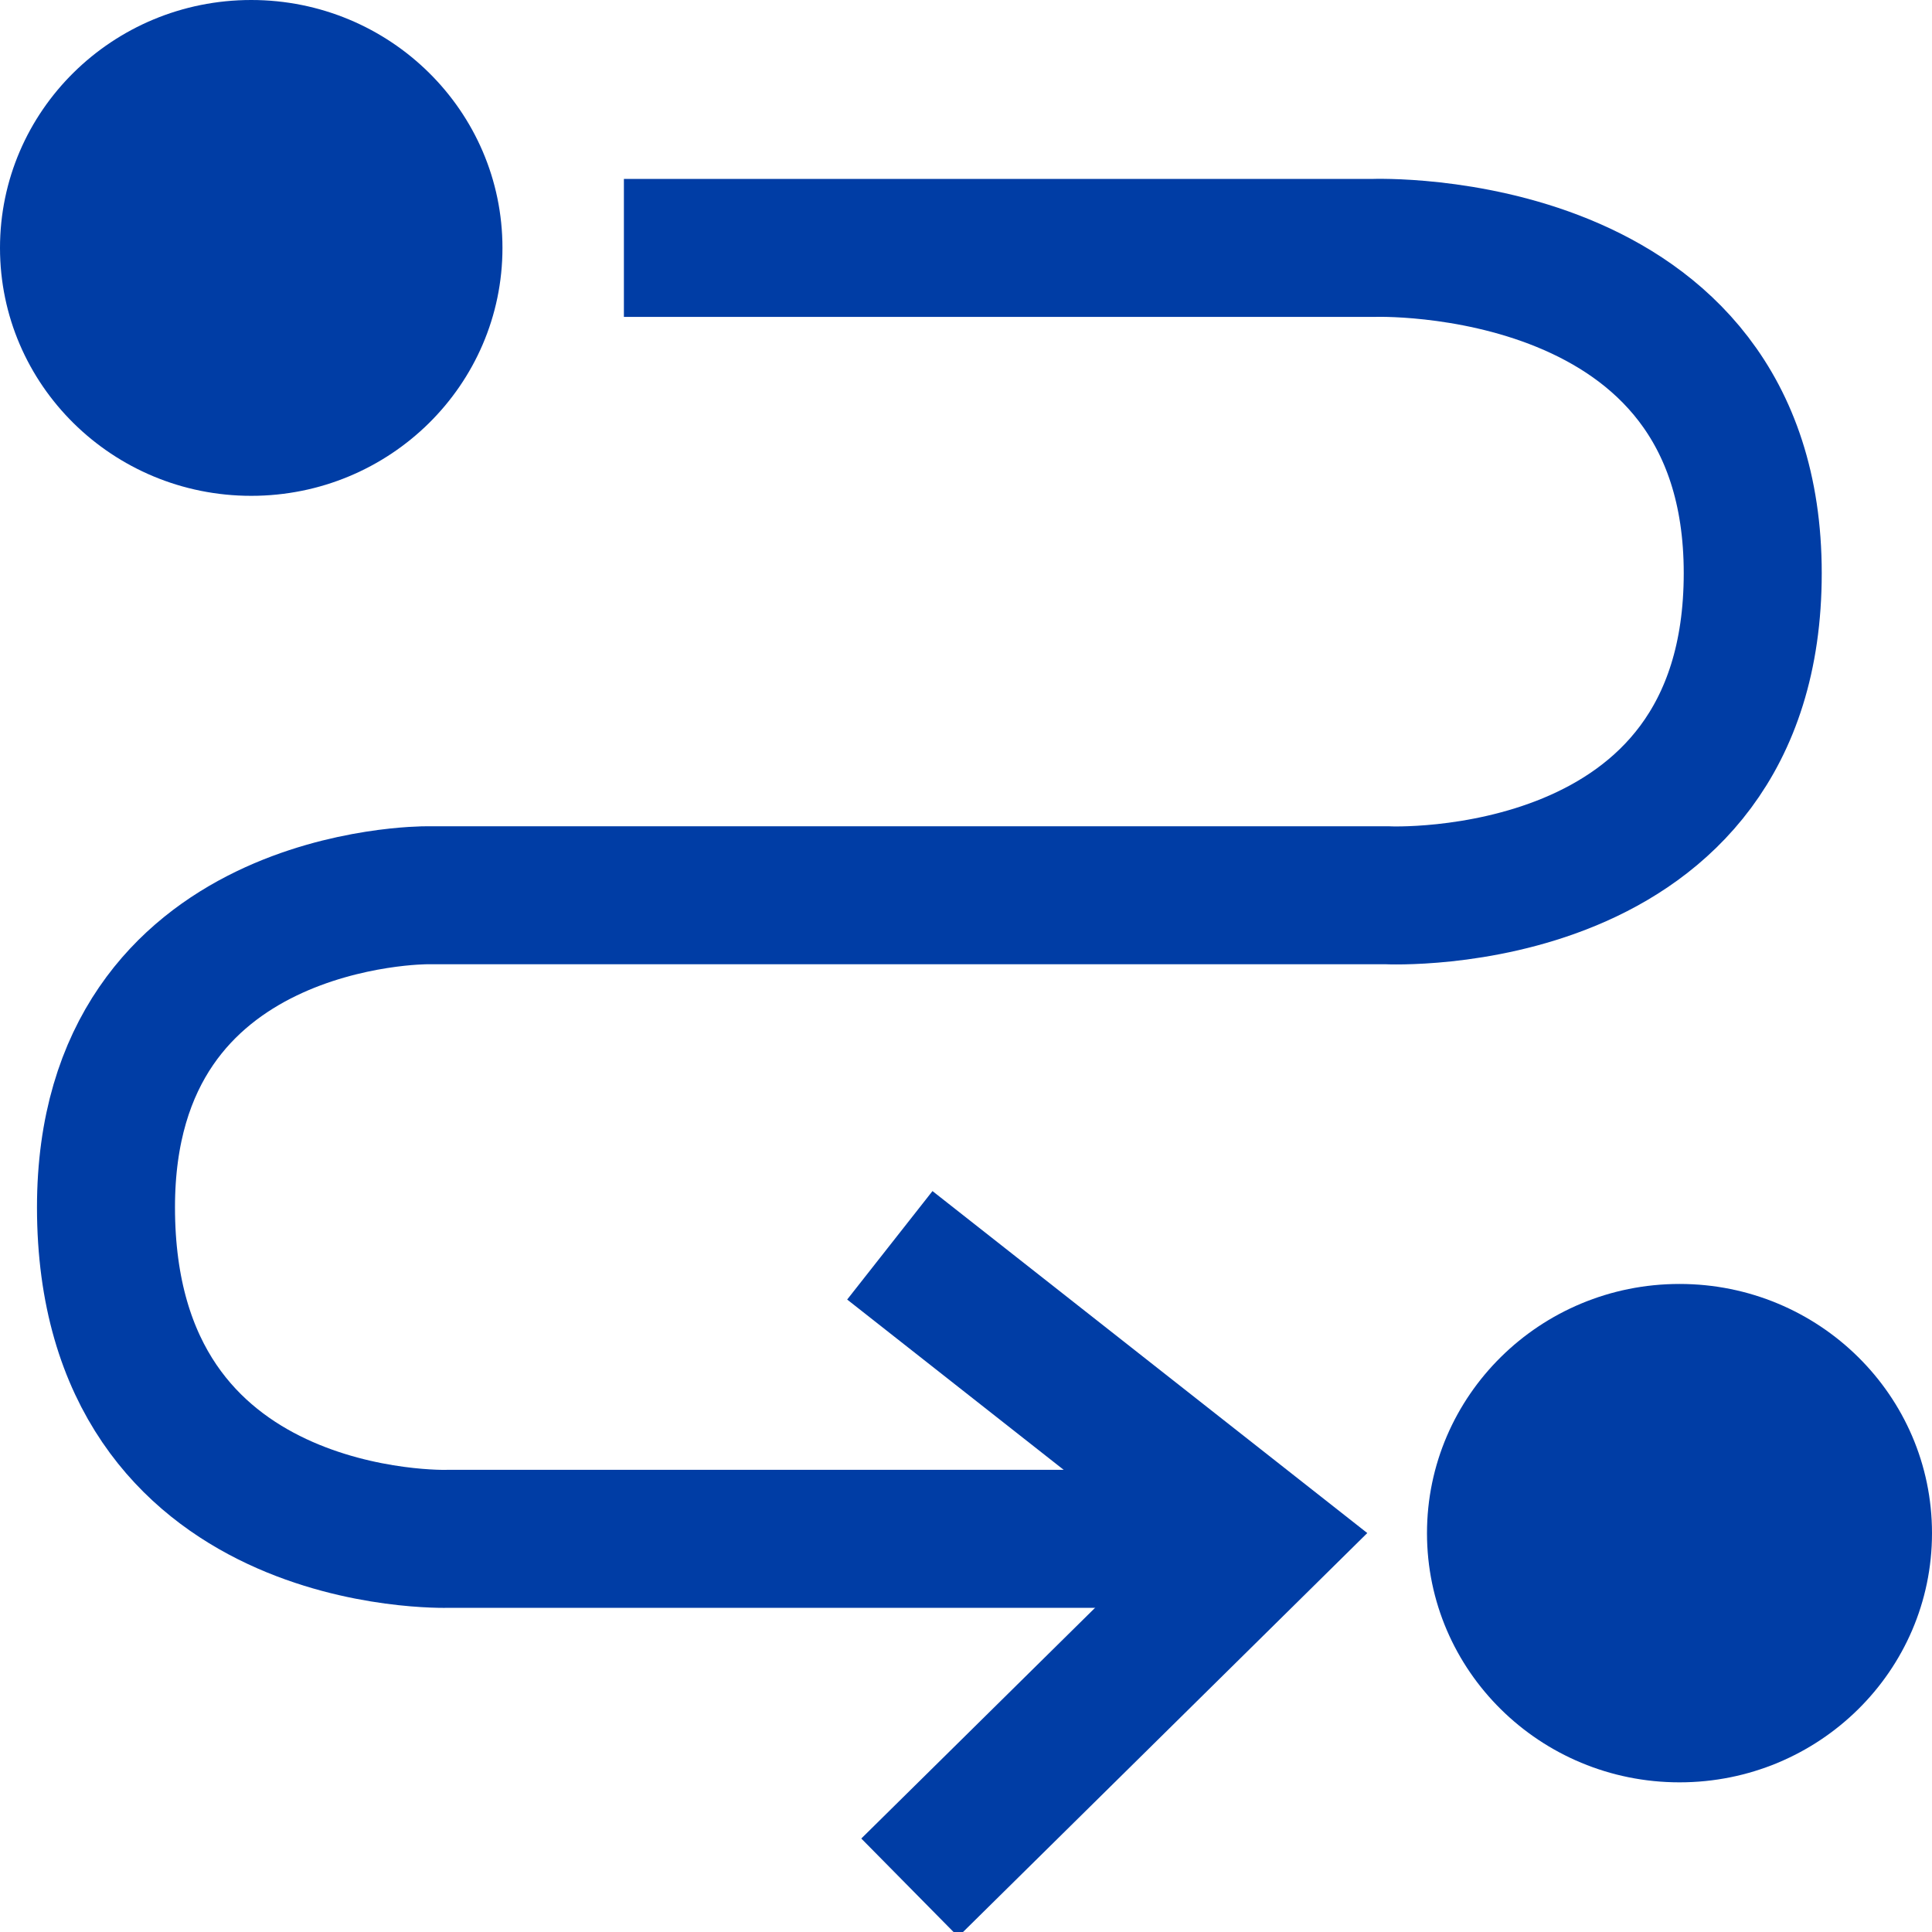
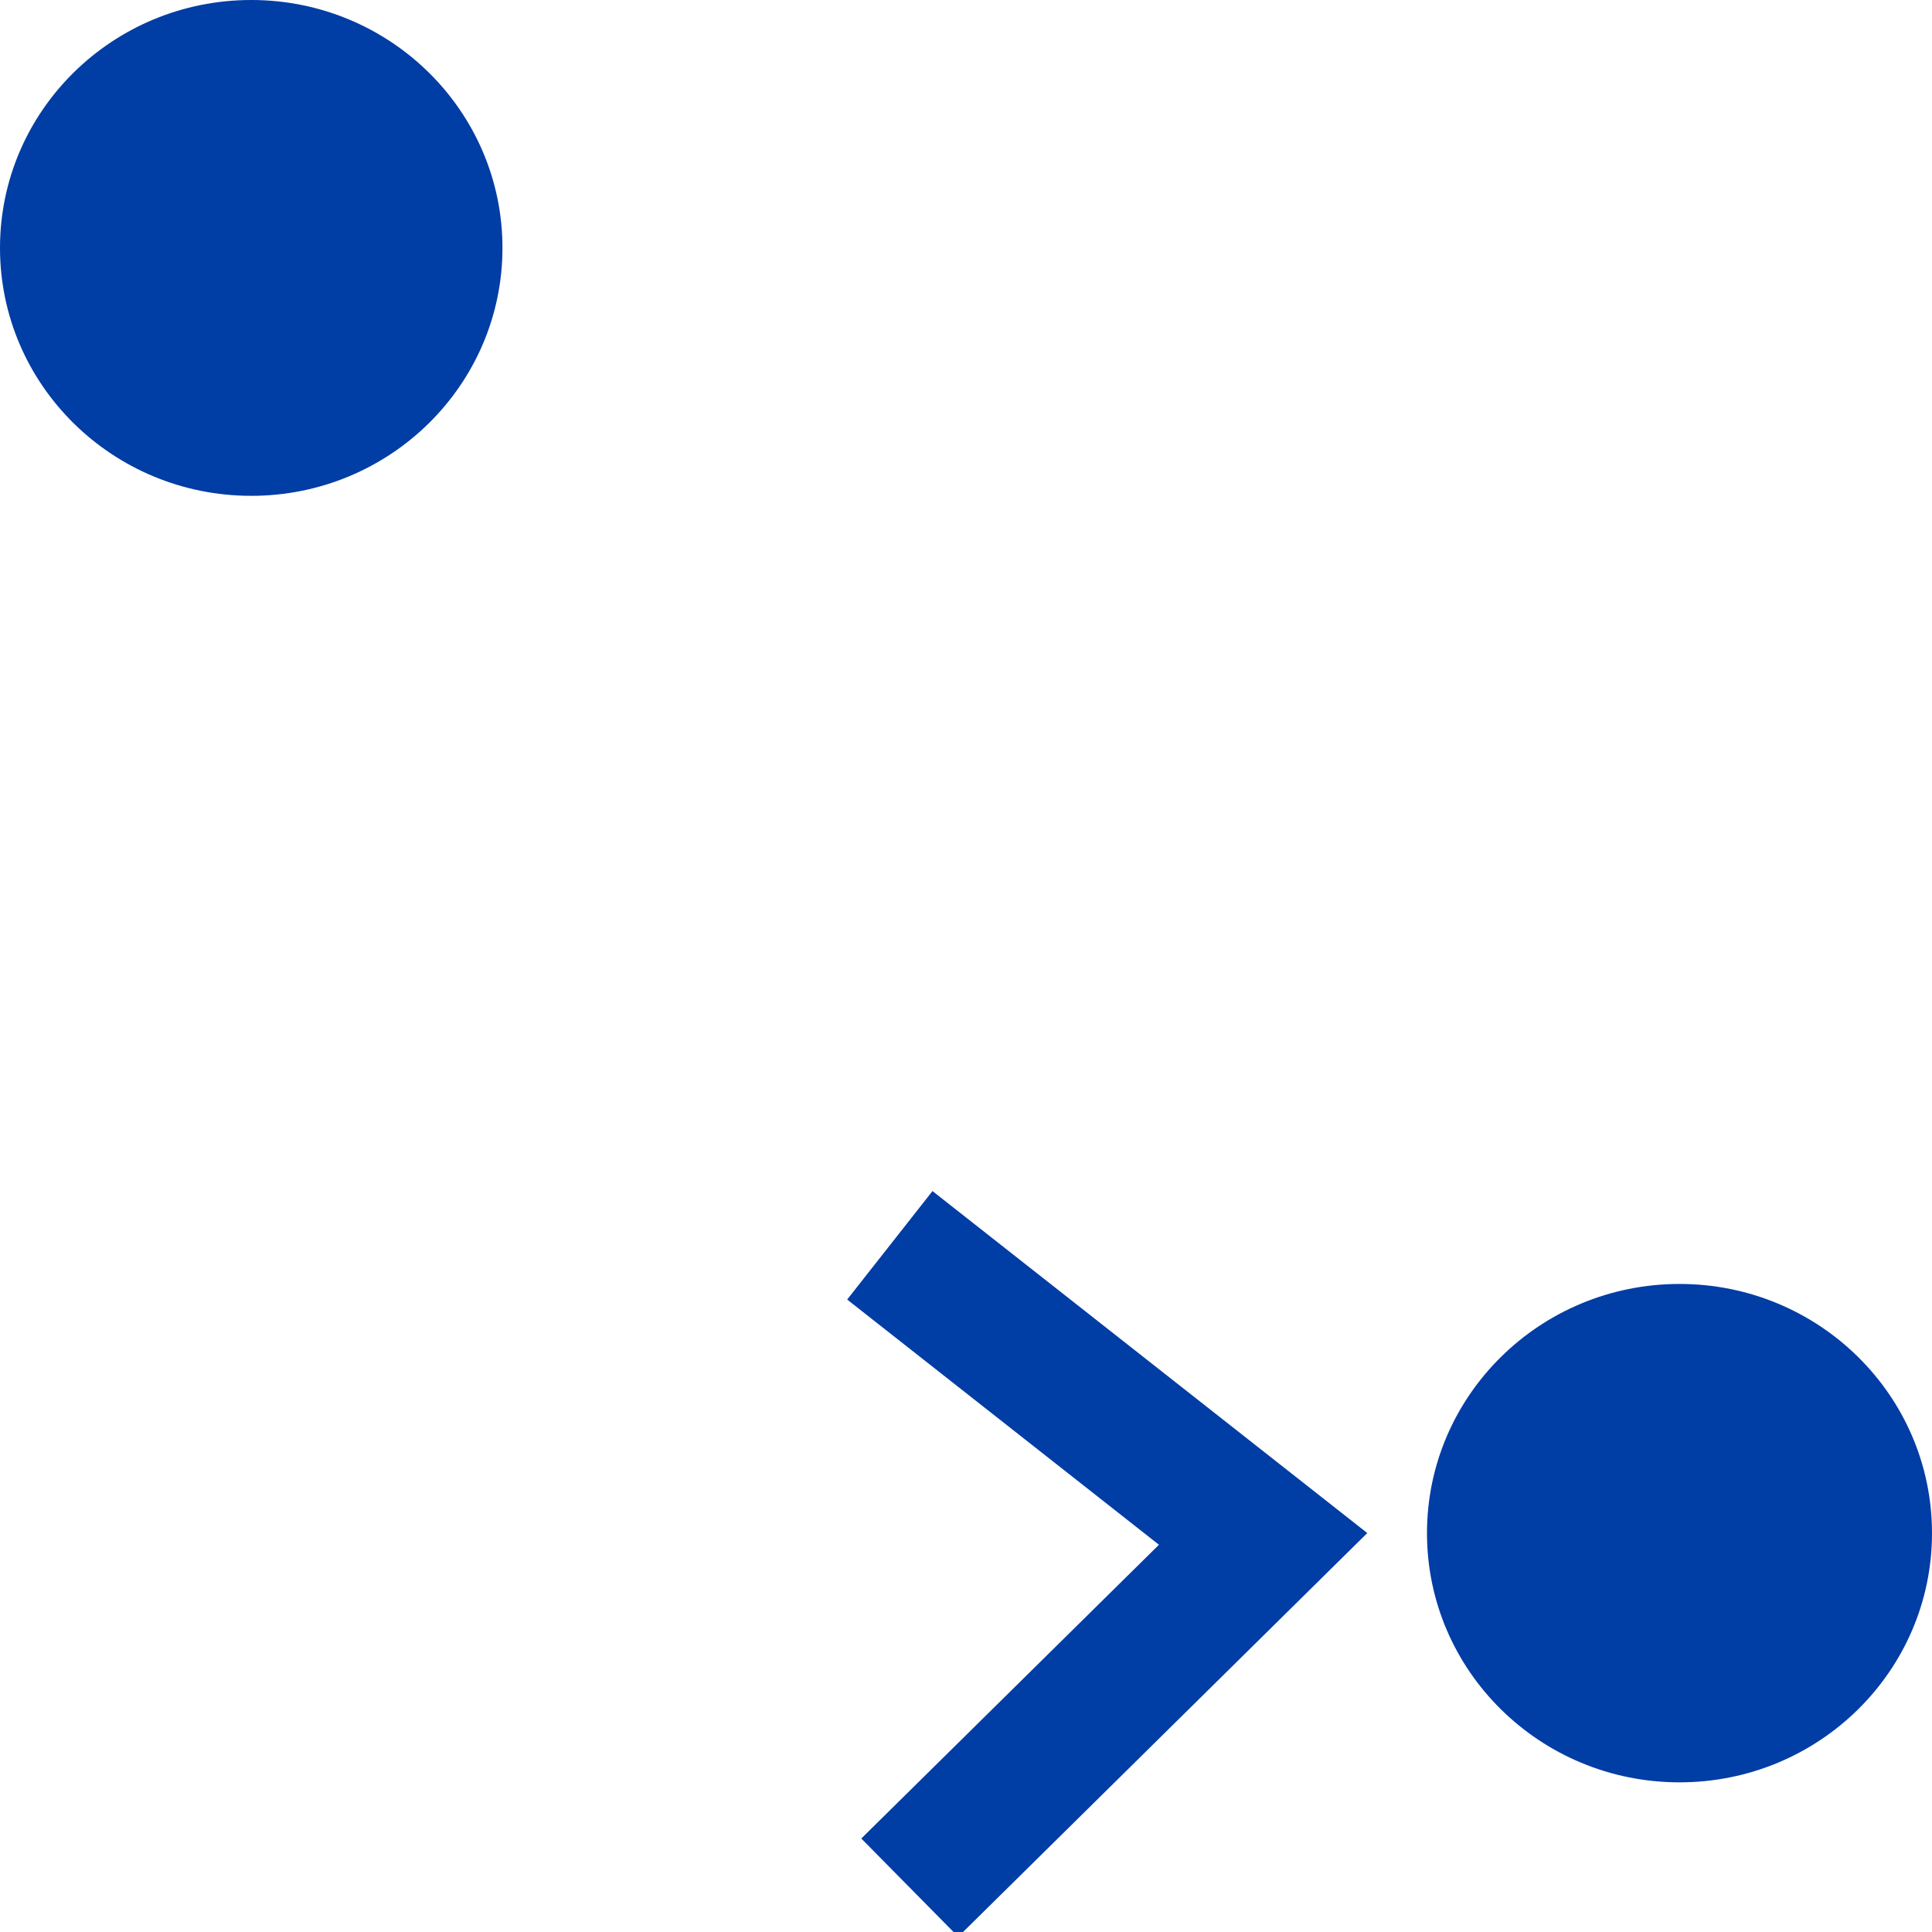
<svg xmlns="http://www.w3.org/2000/svg" width="28" height="28" viewBox="0 0 28 28" fill="none">
  <g clip-path="url(#clip0_217_6675)">
    <path d="M3.641 7.186C5.652 7.186 7.282 5.577 7.282 3.593C7.282 1.609 5.652 0 3.641 0C1.63 0 0 1.609 0 3.593C0 5.577 1.63 7.186 3.641 7.186Z" fill="#003DA5" />
-     <path d="M17.767 22.302H6.49C6.49 22.302 1.536 22.459 1.536 17.497C1.536 12.948 6.183 12.975 6.183 12.975H20.104C20.104 12.975 25.402 13.233 25.402 8.307C25.402 3.382 19.899 3.593 19.899 3.593H9.042" stroke="#003DA5" stroke-width="2" stroke-miterlimit="10" />
    <path d="M12.896 18.048L18.306 22.303L13.185 27.357" stroke="#003DA5" stroke-width="2" stroke-miterlimit="10" />
    <path d="M24.341 25.831C26.362 25.831 28 24.215 28 22.22C28 20.225 26.362 18.608 24.341 18.608C22.32 18.608 20.681 20.225 20.681 22.22C20.681 24.215 22.32 25.831 24.341 25.831Z" fill="#003DA5" />
  </g>
  <defs>
    <clipPath id="clip0_217_6675">
      <rect width="28" height="28" fill="white" />
    </clipPath>
  </defs>
</svg>